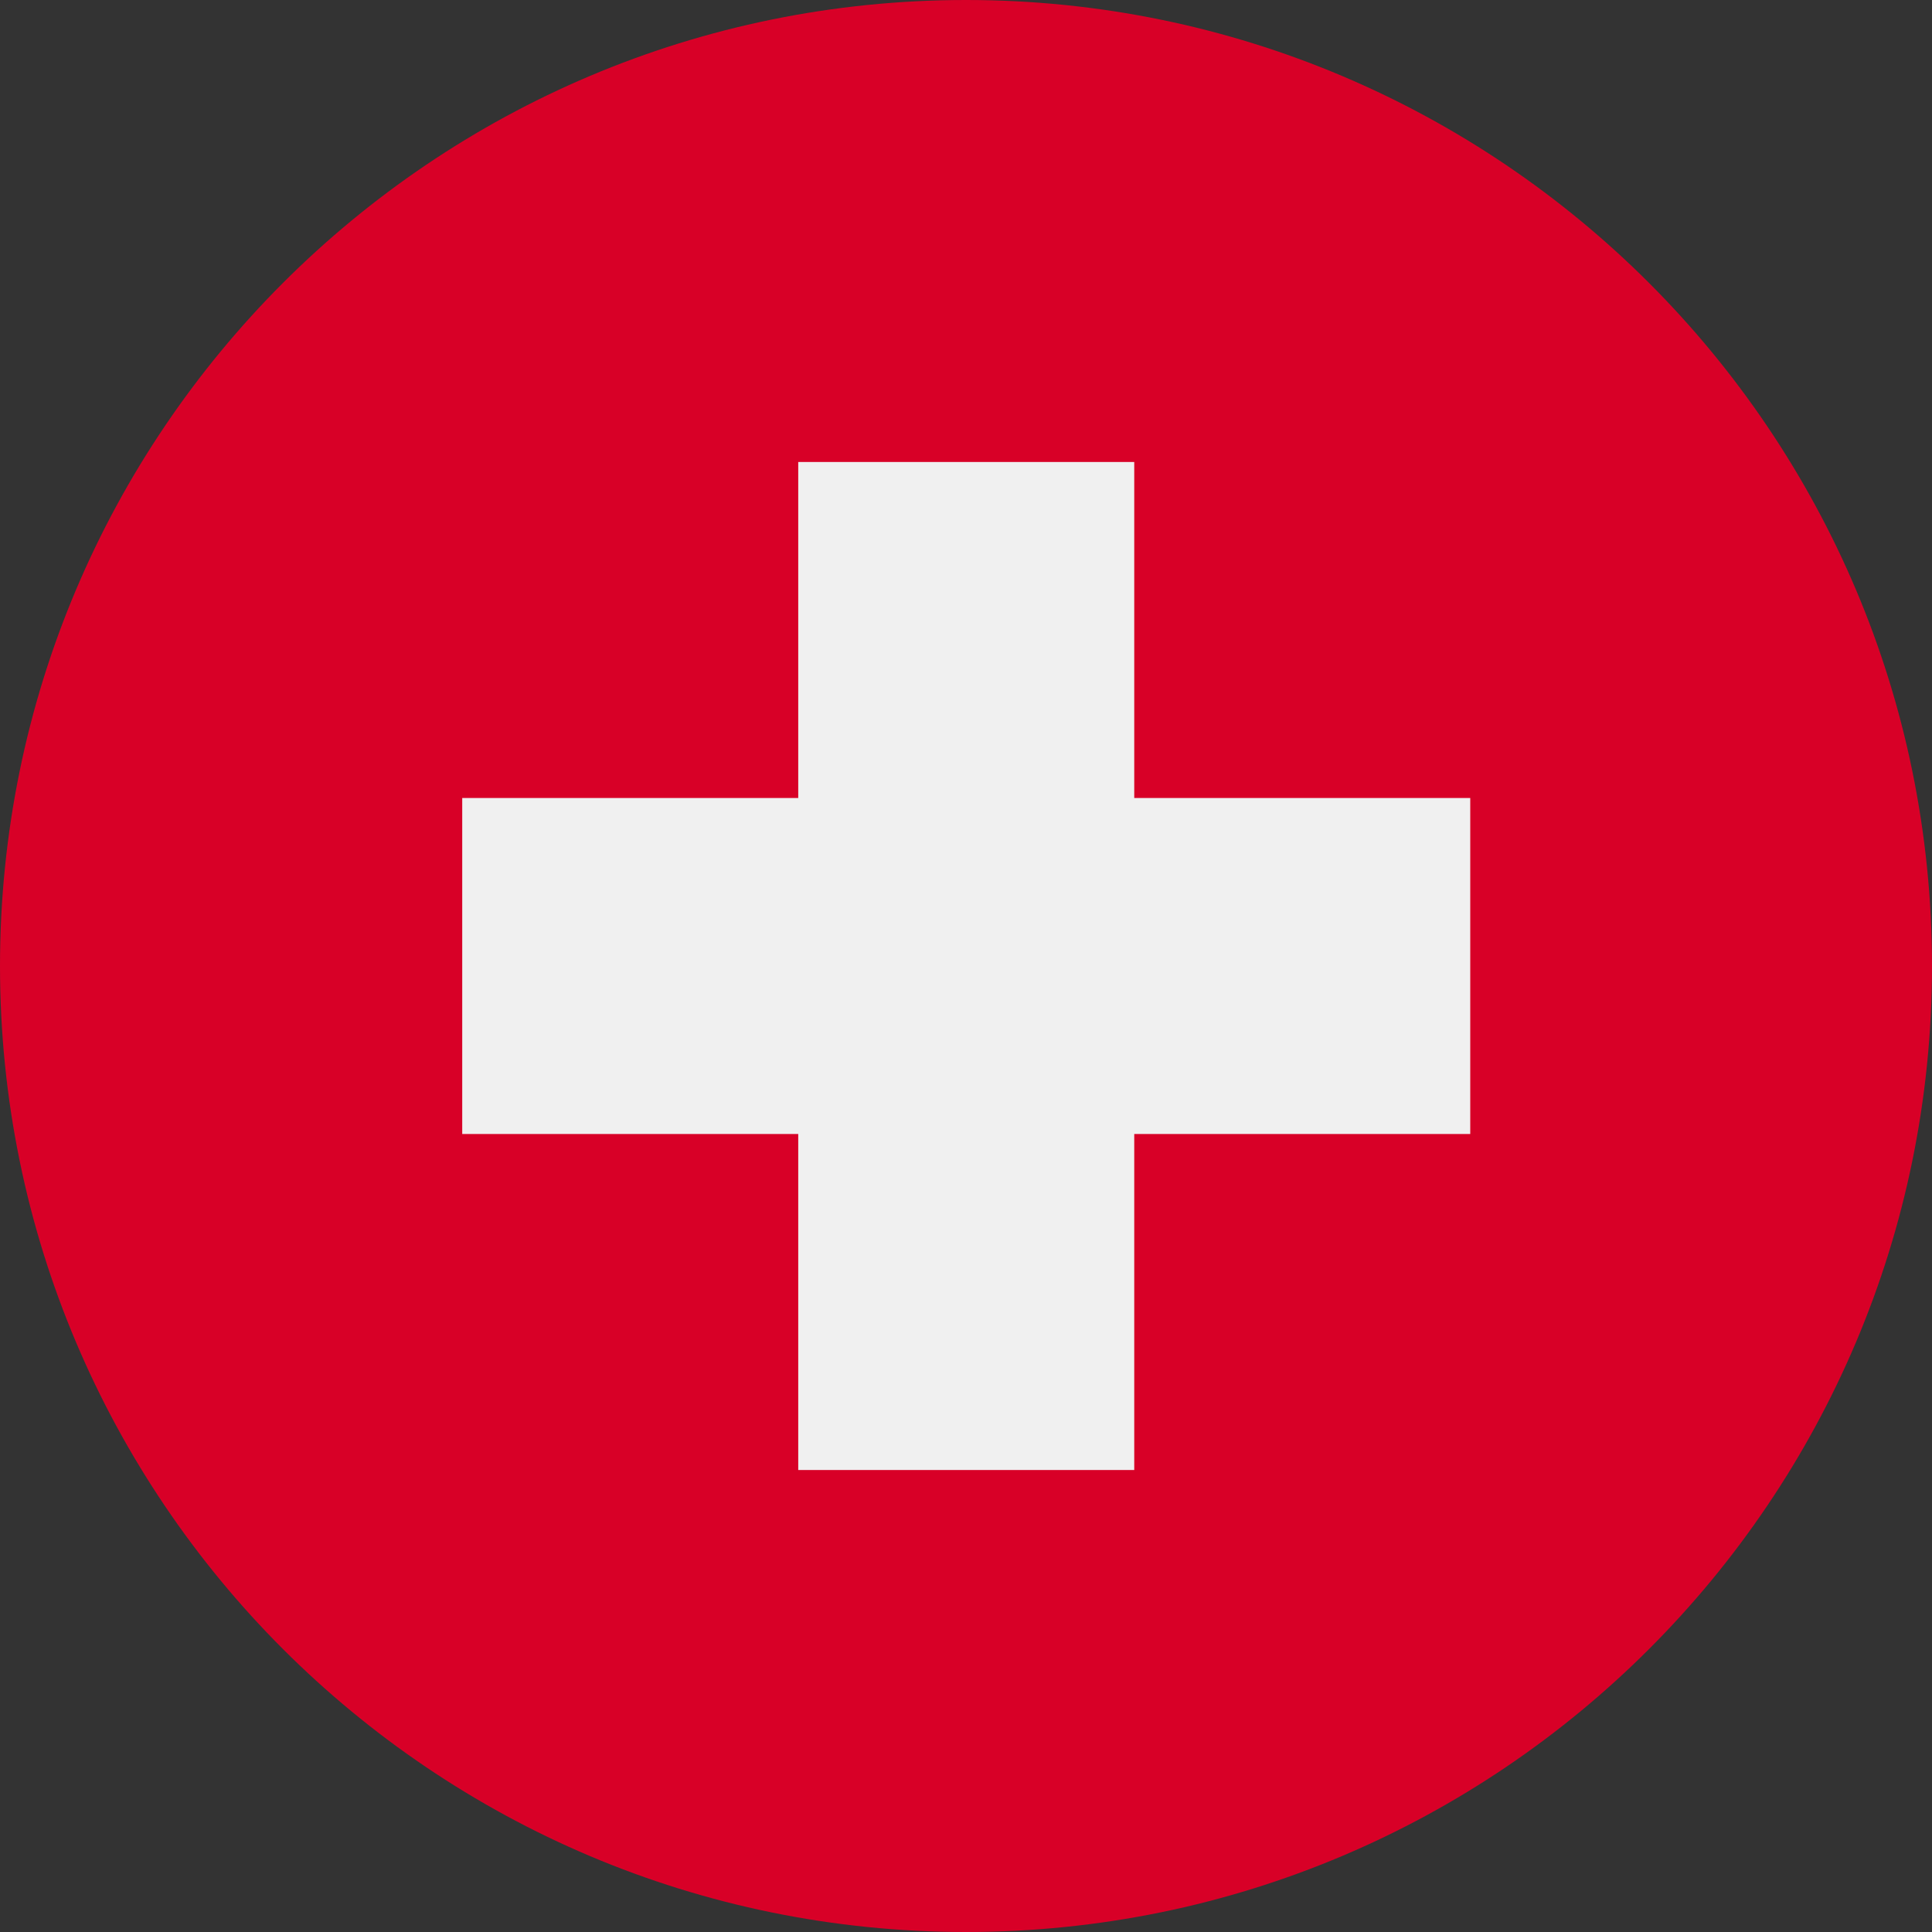
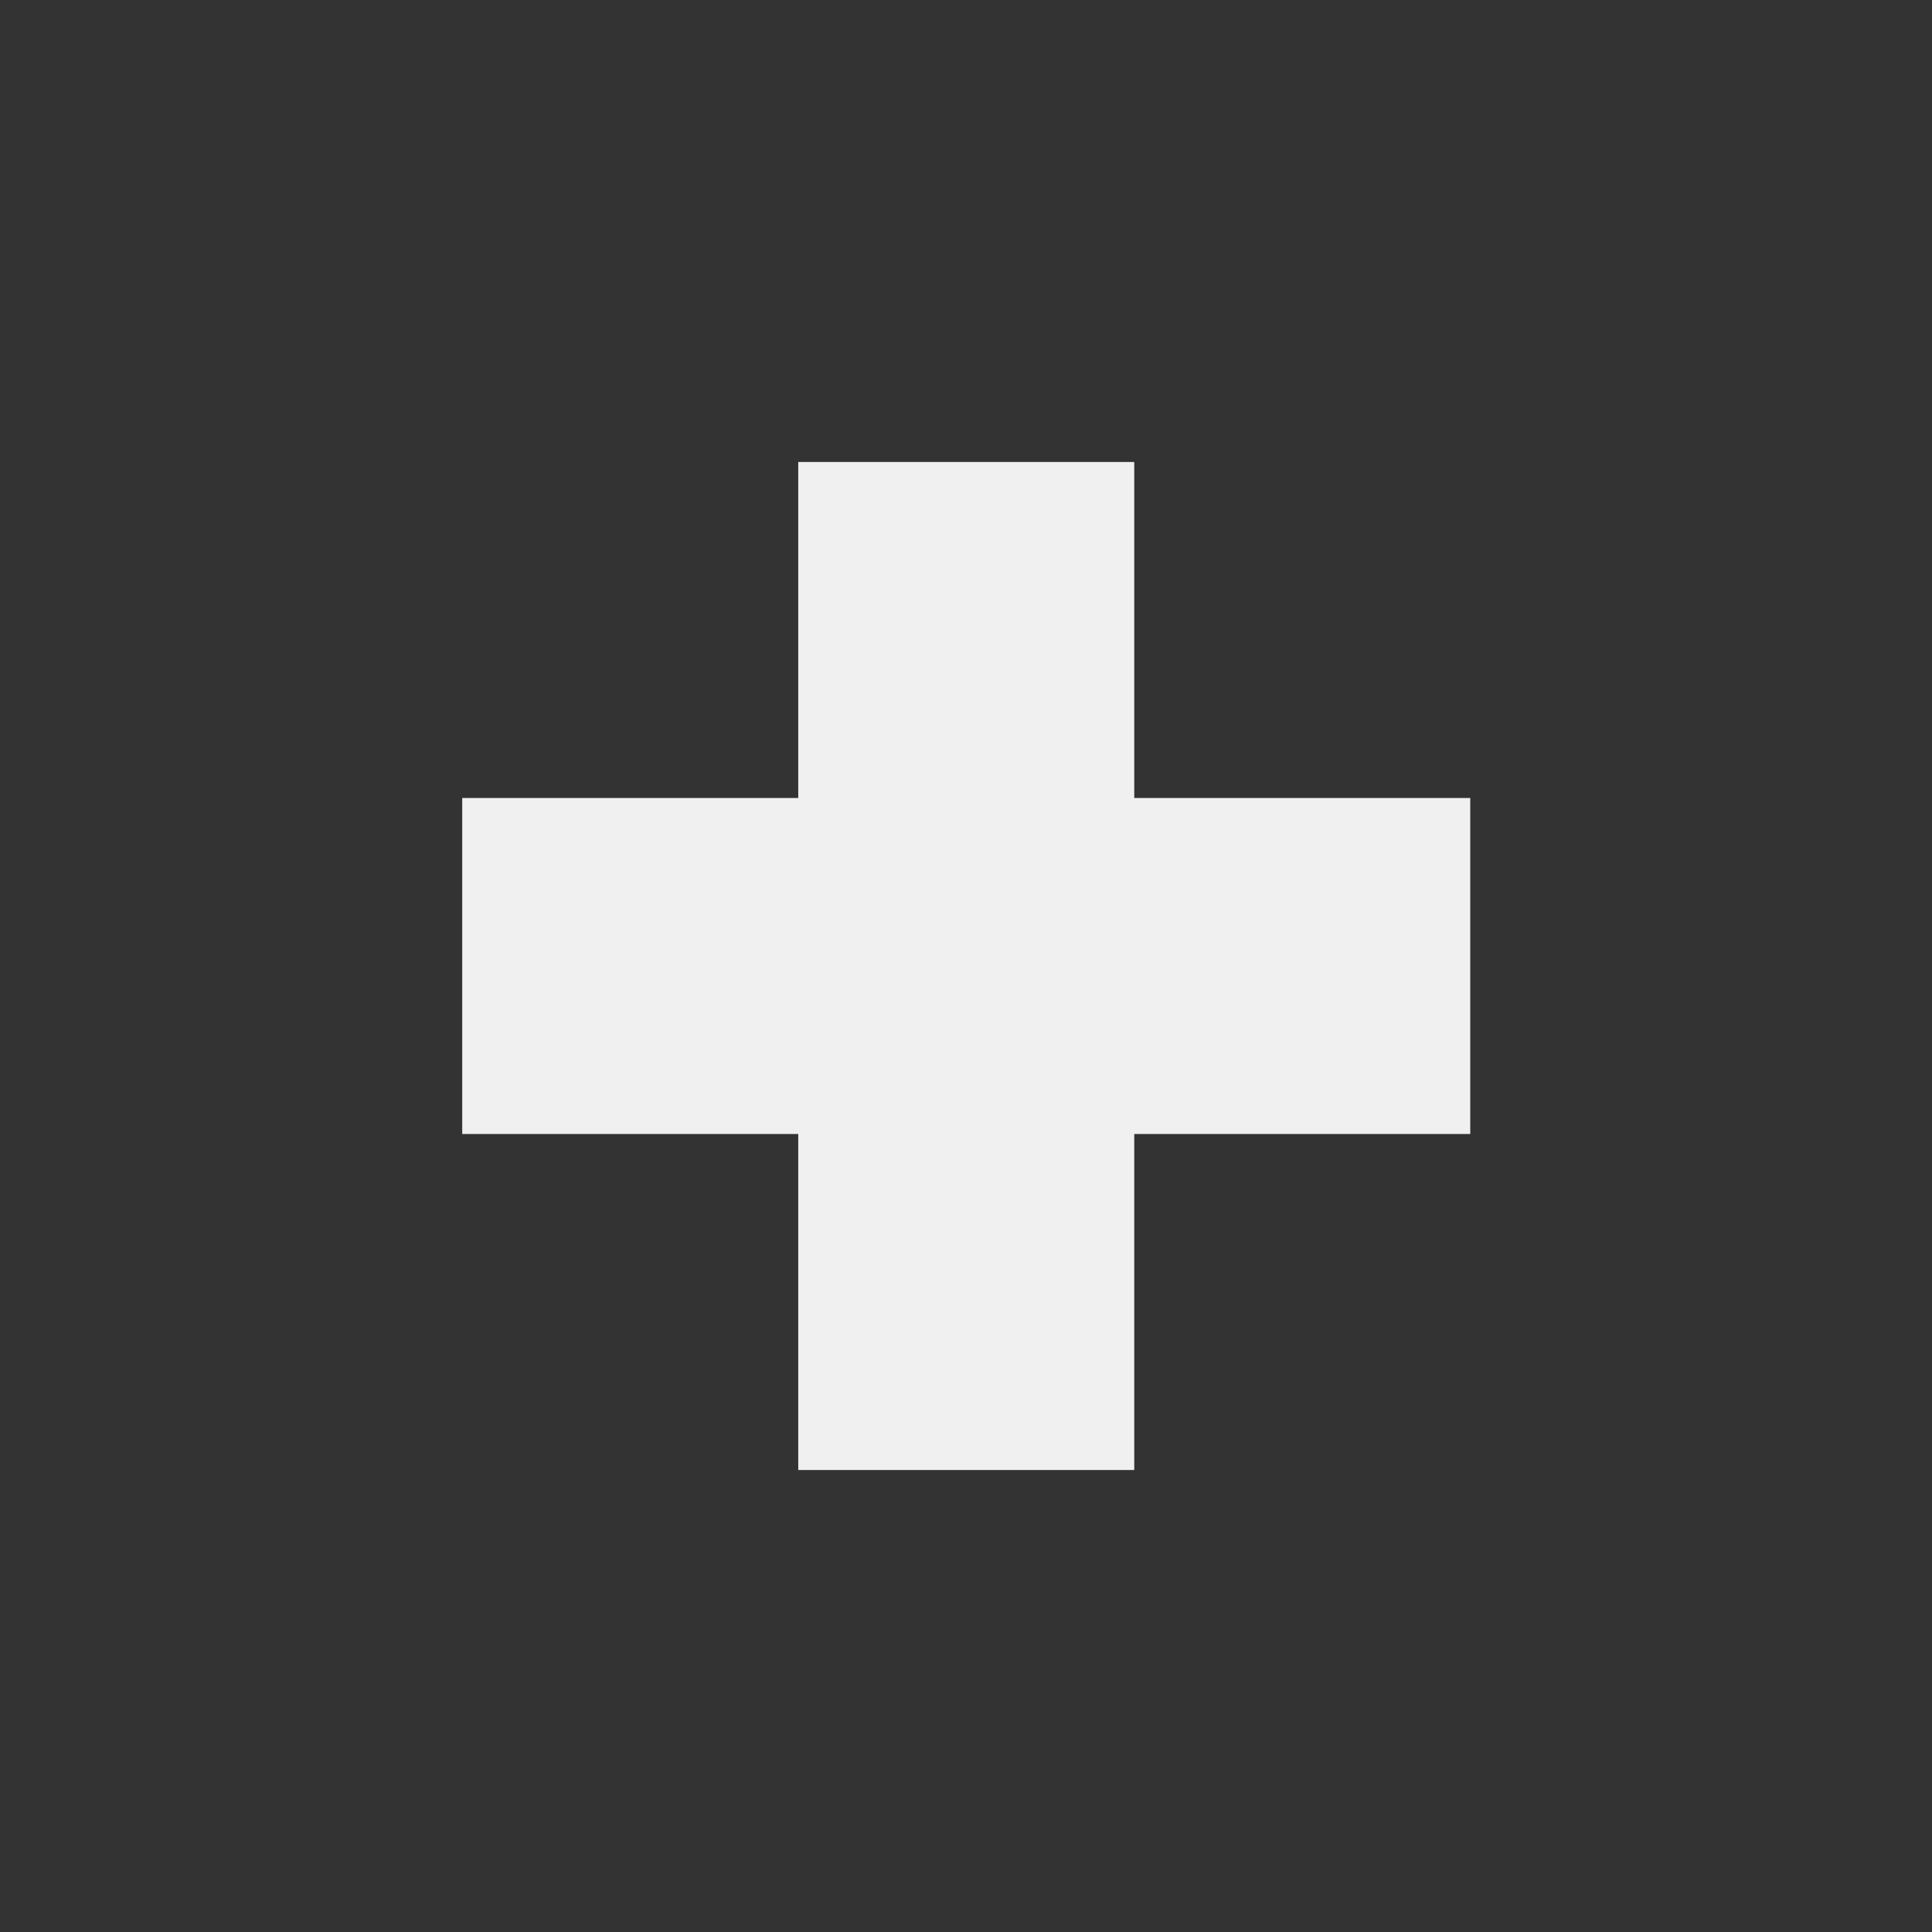
<svg xmlns="http://www.w3.org/2000/svg" width="24" height="24" viewBox="0 0 24 24" fill="none">
  <rect x="0" y="0" width="24" height="24" fill="#333333" stroke="none" />
  <g id="Group 10292">
-     <path id="Vector" d="M12 24C18.627 24 24 18.627 24 12C24 5.373 18.627 0 12 0C5.373 0 0 5.373 0 12C0 18.627 5.373 24 12 24Z" fill="#D80027" />
    <path id="Vector_2" d="M18.264 9.913H14.09V5.739H9.916V9.913H5.742V14.087H9.916V18.261H14.09V14.087H18.264V9.913Z" fill="#F0F0F0" />
  </g>
</svg>